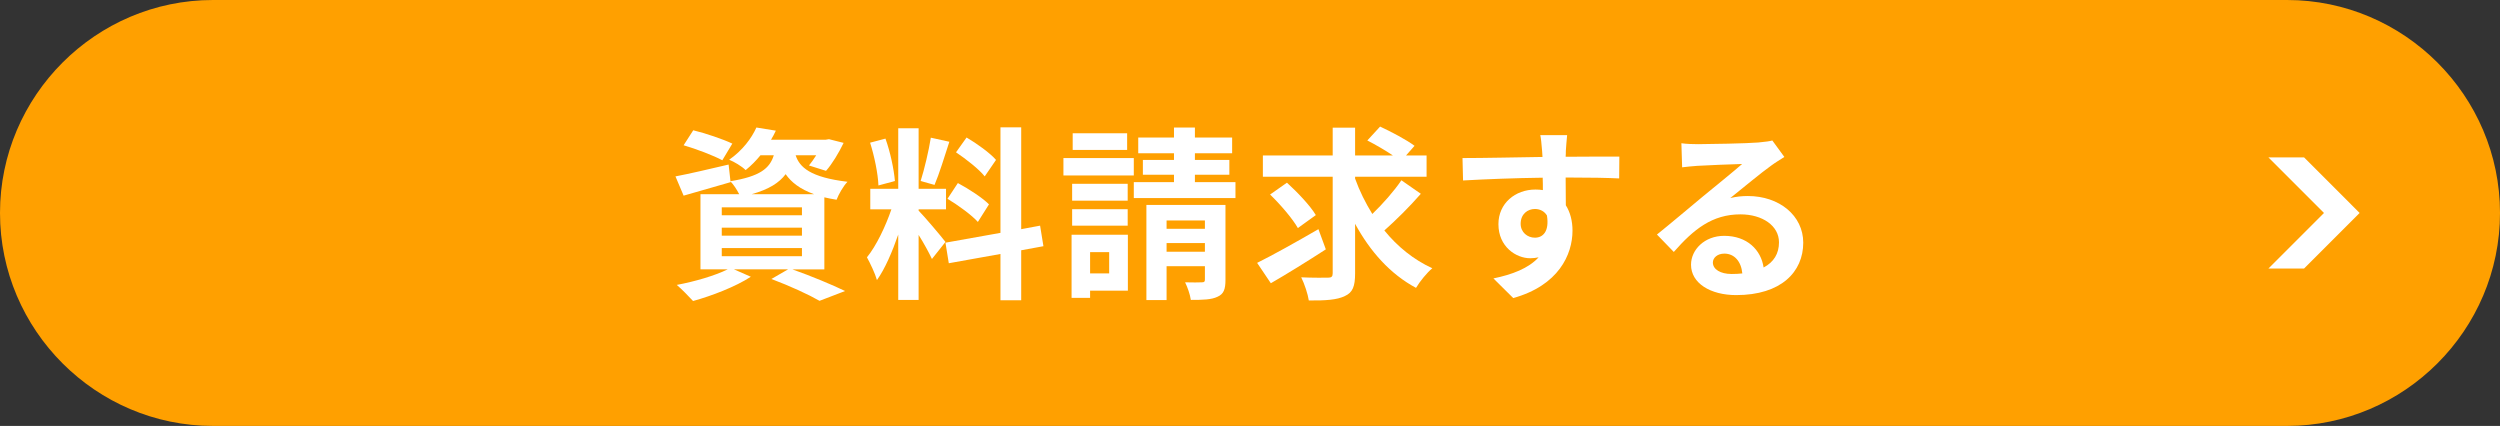
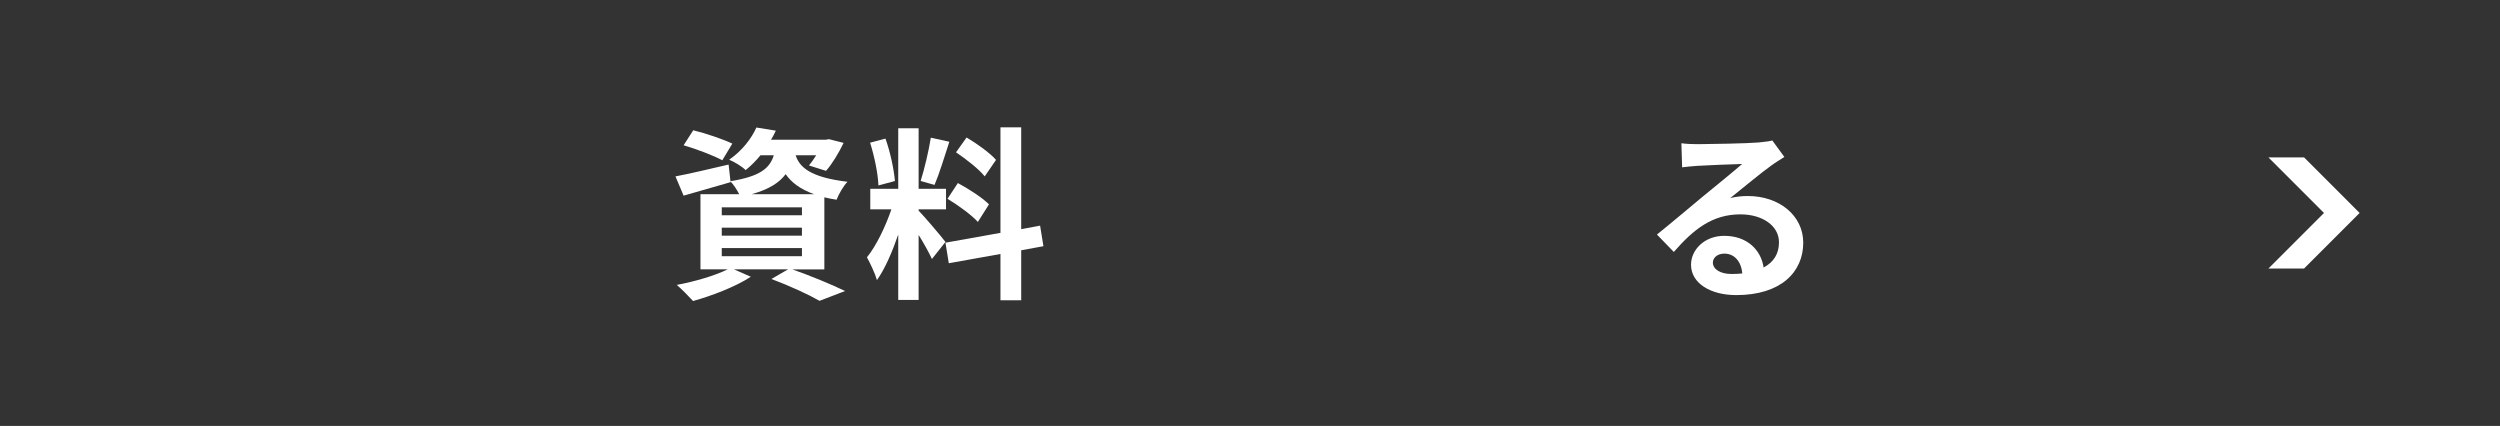
<svg xmlns="http://www.w3.org/2000/svg" viewBox="0 0 270 46">
  <rect x="0" y="0" width="270" height="46" fill="#333333" stroke="none" />
  <g id="a" />
  <g id="b">
    <g id="c">
      <g>
-         <path d="M23,46C10.35,46,0,35.65,0,23H0C0,10.35,10.35,0,23,0H247c12.65,0,23,10.35,23,23h0c0,12.65-10.35,23-23,23H23Z" style="fill:#ffa000;" />
        <g>
          <path d="M85.57,29.09c2.04,.72,4.34,1.68,5.7,2.34l-2.76,1.06c-1.14-.66-3.18-1.6-5.2-2.36l1.8-1.04h-5.84l1.82,.8c-1.66,1.08-4.22,2.06-6.24,2.62-.42-.46-1.26-1.32-1.76-1.74,1.94-.36,4.12-1,5.5-1.68h-2.94v-8.12h4.18c-.24-.48-.62-1.06-.94-1.38l.02,.08c-1.72,.5-3.58,1.04-5.08,1.46l-.88-2.08c1.48-.28,3.62-.78,5.74-1.28l.2,1.8c3.18-.52,4.24-1.38,4.68-2.8h-1.44c-.46,.56-.98,1.1-1.6,1.6-.42-.42-1.24-.9-1.78-1.12,1.44-1,2.42-2.32,2.94-3.48l2.1,.34c-.16,.34-.32,.66-.52,.98h5.9l.36-.06,1.58,.4c-.52,1.08-1.24,2.28-1.9,3.02l-1.84-.58c.24-.3,.52-.68,.78-1.1h-2.22c.42,1.28,1.56,2.38,5.6,2.86-.44,.44-.96,1.36-1.18,1.94-.48-.08-.92-.16-1.32-.26v7.78h-3.46Zm-7.56-11.78c-.92-.5-2.8-1.22-4.18-1.62l1.04-1.62c1.32,.32,3.22,.96,4.22,1.44l-1.08,1.8Zm-.06,5.94h8.66v-.86h-8.66v.86Zm0,2.2h8.66v-.86h-8.66v.86Zm0,2.22h8.66v-.88h-8.66v.88Zm9.96-6.7c-1.54-.56-2.46-1.3-3.06-2.16-.7,.94-1.82,1.64-3.66,2.16h6.72Z" style="fill:#fff;" />
          <path d="M100.65,27.97c-.3-.64-.86-1.68-1.44-2.6v7.02h-2.2v-7.06c-.64,1.86-1.44,3.72-2.3,4.92-.2-.72-.72-1.8-1.08-2.46,1-1.22,2.02-3.36,2.64-5.18h-2.28v-2.22h3.02v-6.54h2.2v6.54h2.96v2.22h-2.96v.14c.58,.58,2.48,2.82,2.9,3.38l-1.46,1.84Zm-5.78-7.94c-.04-1.24-.44-3.18-.9-4.62l1.66-.44c.52,1.44,.92,3.34,1.02,4.58l-1.78,.48Zm7.66-4.72c-.52,1.6-1.1,3.5-1.6,4.66l-1.5-.42c.4-1.26,.88-3.28,1.1-4.68l2,.44Zm7.76,11.72v5.4h-2.24v-5l-5.58,1-.36-2.22,5.94-1.06V13.75h2.24v11l2.04-.38,.36,2.22-2.4,.44Zm-6.84-7.26c1.16,.62,2.64,1.58,3.36,2.3l-1.2,1.9c-.66-.74-2.12-1.8-3.28-2.5l1.12-1.7Zm2.9-.72c-.62-.78-2-1.86-3.1-2.6l1.14-1.6c1.12,.66,2.54,1.68,3.18,2.42l-1.22,1.78Z" style="fill:#fff;" />
-           <path d="M122.45,18.95h-7.6v-1.88h7.6v1.88Zm-.64,12.44h-4.08v.78h-2v-6.82h6.08v6.04Zm-.02-9.72h-6v-1.82h6v1.82Zm-6,.92h6v1.78h-6v-1.78Zm5.94-6.4h-5.88v-1.8h5.88v1.8Zm-4,11.04v2.3h2.06v-2.3h-2.06Zm15.7-7.56v1.72h-10.98v-1.72h4.34v-.8h-3.36v-1.6h3.36v-.72h-3.86v-1.7h3.86v-1.08h2.26v1.08h4.02v1.7h-4.02v.72h3.72v1.6h-3.72v.8h4.38Zm-1.08,10.56c0,1-.18,1.52-.86,1.82-.66,.32-1.6,.34-2.88,.34-.08-.58-.36-1.38-.62-1.9,.74,.02,1.56,.02,1.82,0,.26,0,.32-.08,.32-.3v-1.44h-4.14v3.66h-2.18v-10.28h8.54v8.1Zm-6.36-6.42v.9h4.14v-.9h-4.14Zm4.14,3.38v-.94h-4.14v.94h4.14Z" style="fill:#fff;" />
-           <path d="M143.19,26.93c-1.98,1.28-4.2,2.66-5.94,3.66l-1.48-2.2c1.66-.82,4.24-2.26,6.62-3.64l.8,2.18Zm10.26-6c-1.2,1.38-2.72,2.88-3.94,3.96,1.42,1.74,3.16,3.16,5.18,4.08-.58,.48-1.36,1.44-1.76,2.12-2.8-1.5-4.96-3.94-6.58-6.92v5.36c0,1.4-.26,2.06-1.1,2.44-.84,.42-2.12,.5-3.9,.48-.1-.68-.46-1.78-.82-2.5,1.22,.06,2.48,.04,2.88,.04s.52-.12,.52-.48v-10.42h-7.54v-2.3h7.54v-3h2.42v3h4.08c-.82-.56-1.9-1.18-2.76-1.62l1.38-1.5c1.2,.56,2.88,1.44,3.72,2.08l-.92,1.04h2.22v2.3h-7.72v.2c.48,1.34,1.12,2.62,1.86,3.82,1.12-1.08,2.36-2.48,3.14-3.64l2.1,1.46Zm-13.28,3.7c-.56-1-1.9-2.56-3-3.62l1.82-1.28c1.12,1.02,2.5,2.46,3.12,3.5l-1.94,1.4Z" style="fill:#fff;" />
-           <path d="M169.11,16.31c0,.16,0,.38-.02,.62,2.02,0,4.76-.04,5.8-.02l-.02,2.36c-1.2-.06-3.06-.1-5.78-.1,0,1.02,.02,2.12,.02,3,.48,.76,.72,1.7,.72,2.74,0,2.6-1.52,5.92-6.4,7.28l-2.14-2.12c2.02-.42,3.78-1.08,4.88-2.28-.28,.06-.58,.1-.9,.1-1.54,0-3.44-1.24-3.44-3.68,0-2.26,1.82-3.74,4-3.74,.28,0,.54,.02,.8,.06,0-.44,0-.9-.02-1.34-3.02,.04-6.14,.16-8.6,.3l-.06-2.42c2.28,0,5.92-.08,8.64-.12-.02-.26-.02-.46-.04-.62-.06-.82-.14-1.5-.2-1.74h2.9c-.04,.32-.12,1.4-.14,1.72Zm-3.34,9.36c.84,0,1.58-.64,1.3-2.4-.28-.46-.76-.7-1.3-.7-.78,0-1.54,.54-1.54,1.6,0,.92,.74,1.5,1.54,1.5Z" style="fill:#fff;" />
          <path d="M183.41,15.57c1.06,0,5.34-.08,6.48-.18,.82-.08,1.28-.14,1.52-.22l1.3,1.78c-.46,.3-.94,.58-1.4,.92-1.08,.76-3.18,2.52-4.44,3.52,.66-.16,1.26-.22,1.9-.22,3.4,0,5.98,2.12,5.98,5.04,0,3.16-2.4,5.66-7.24,5.66-2.78,0-4.88-1.28-4.88-3.28,0-1.62,1.46-3.12,3.58-3.12,2.48,0,3.98,1.52,4.26,3.42,1.1-.58,1.66-1.5,1.66-2.72,0-1.8-1.8-3.02-4.16-3.02-3.06,0-5.06,1.62-7.2,4.06l-1.82-1.88c1.42-1.14,3.84-3.18,5.02-4.16,1.12-.92,3.2-2.6,4.18-3.46-1.02,.02-3.78,.14-4.84,.2-.54,.04-1.18,.1-1.64,.16l-.08-2.6c.56,.08,1.26,.1,1.82,.1Zm3.6,14.02c.42,0,.8-.02,1.16-.06-.12-1.3-.86-2.14-1.94-2.14-.76,0-1.24,.46-1.24,.96,0,.74,.82,1.24,2.02,1.24Z" style="fill:#fff;" />
        </g>
        <polygon points="248.84 17 244.99 17 250.99 23 244.99 29 248.84 29 254.84 23 248.84 17" style="fill:#fff;" />
      </g>
    </g>
  </g>
</svg>